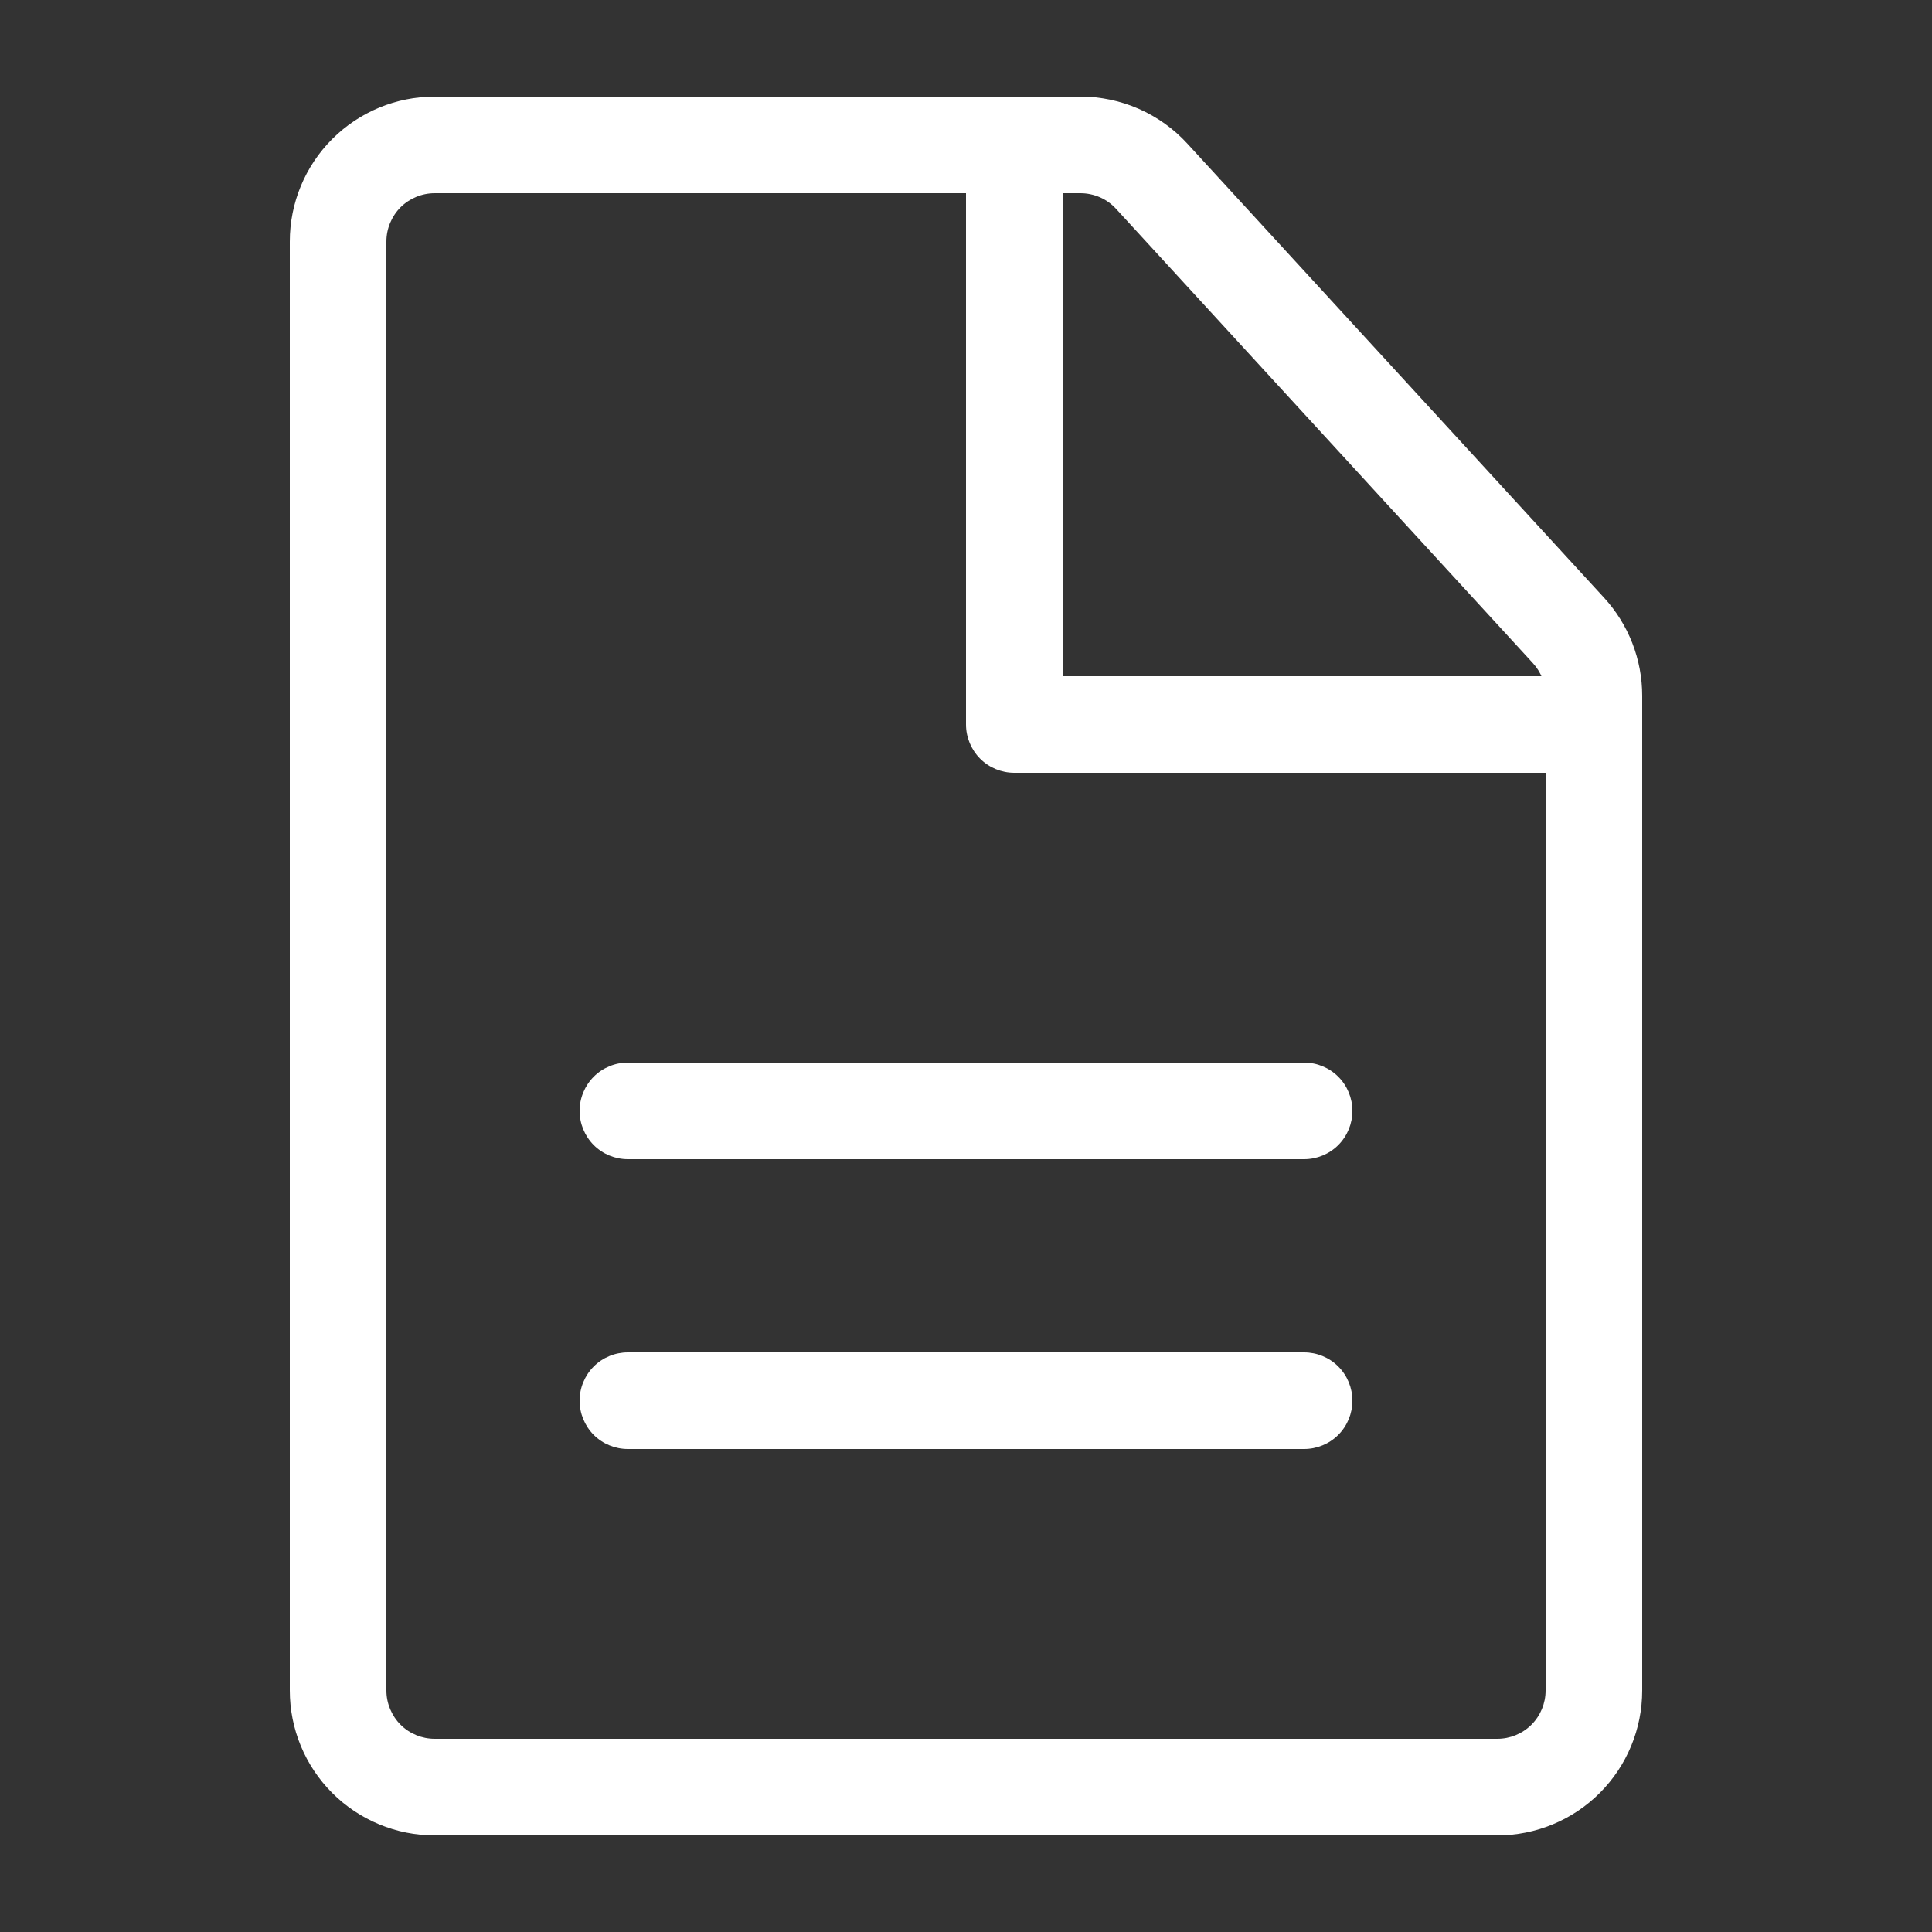
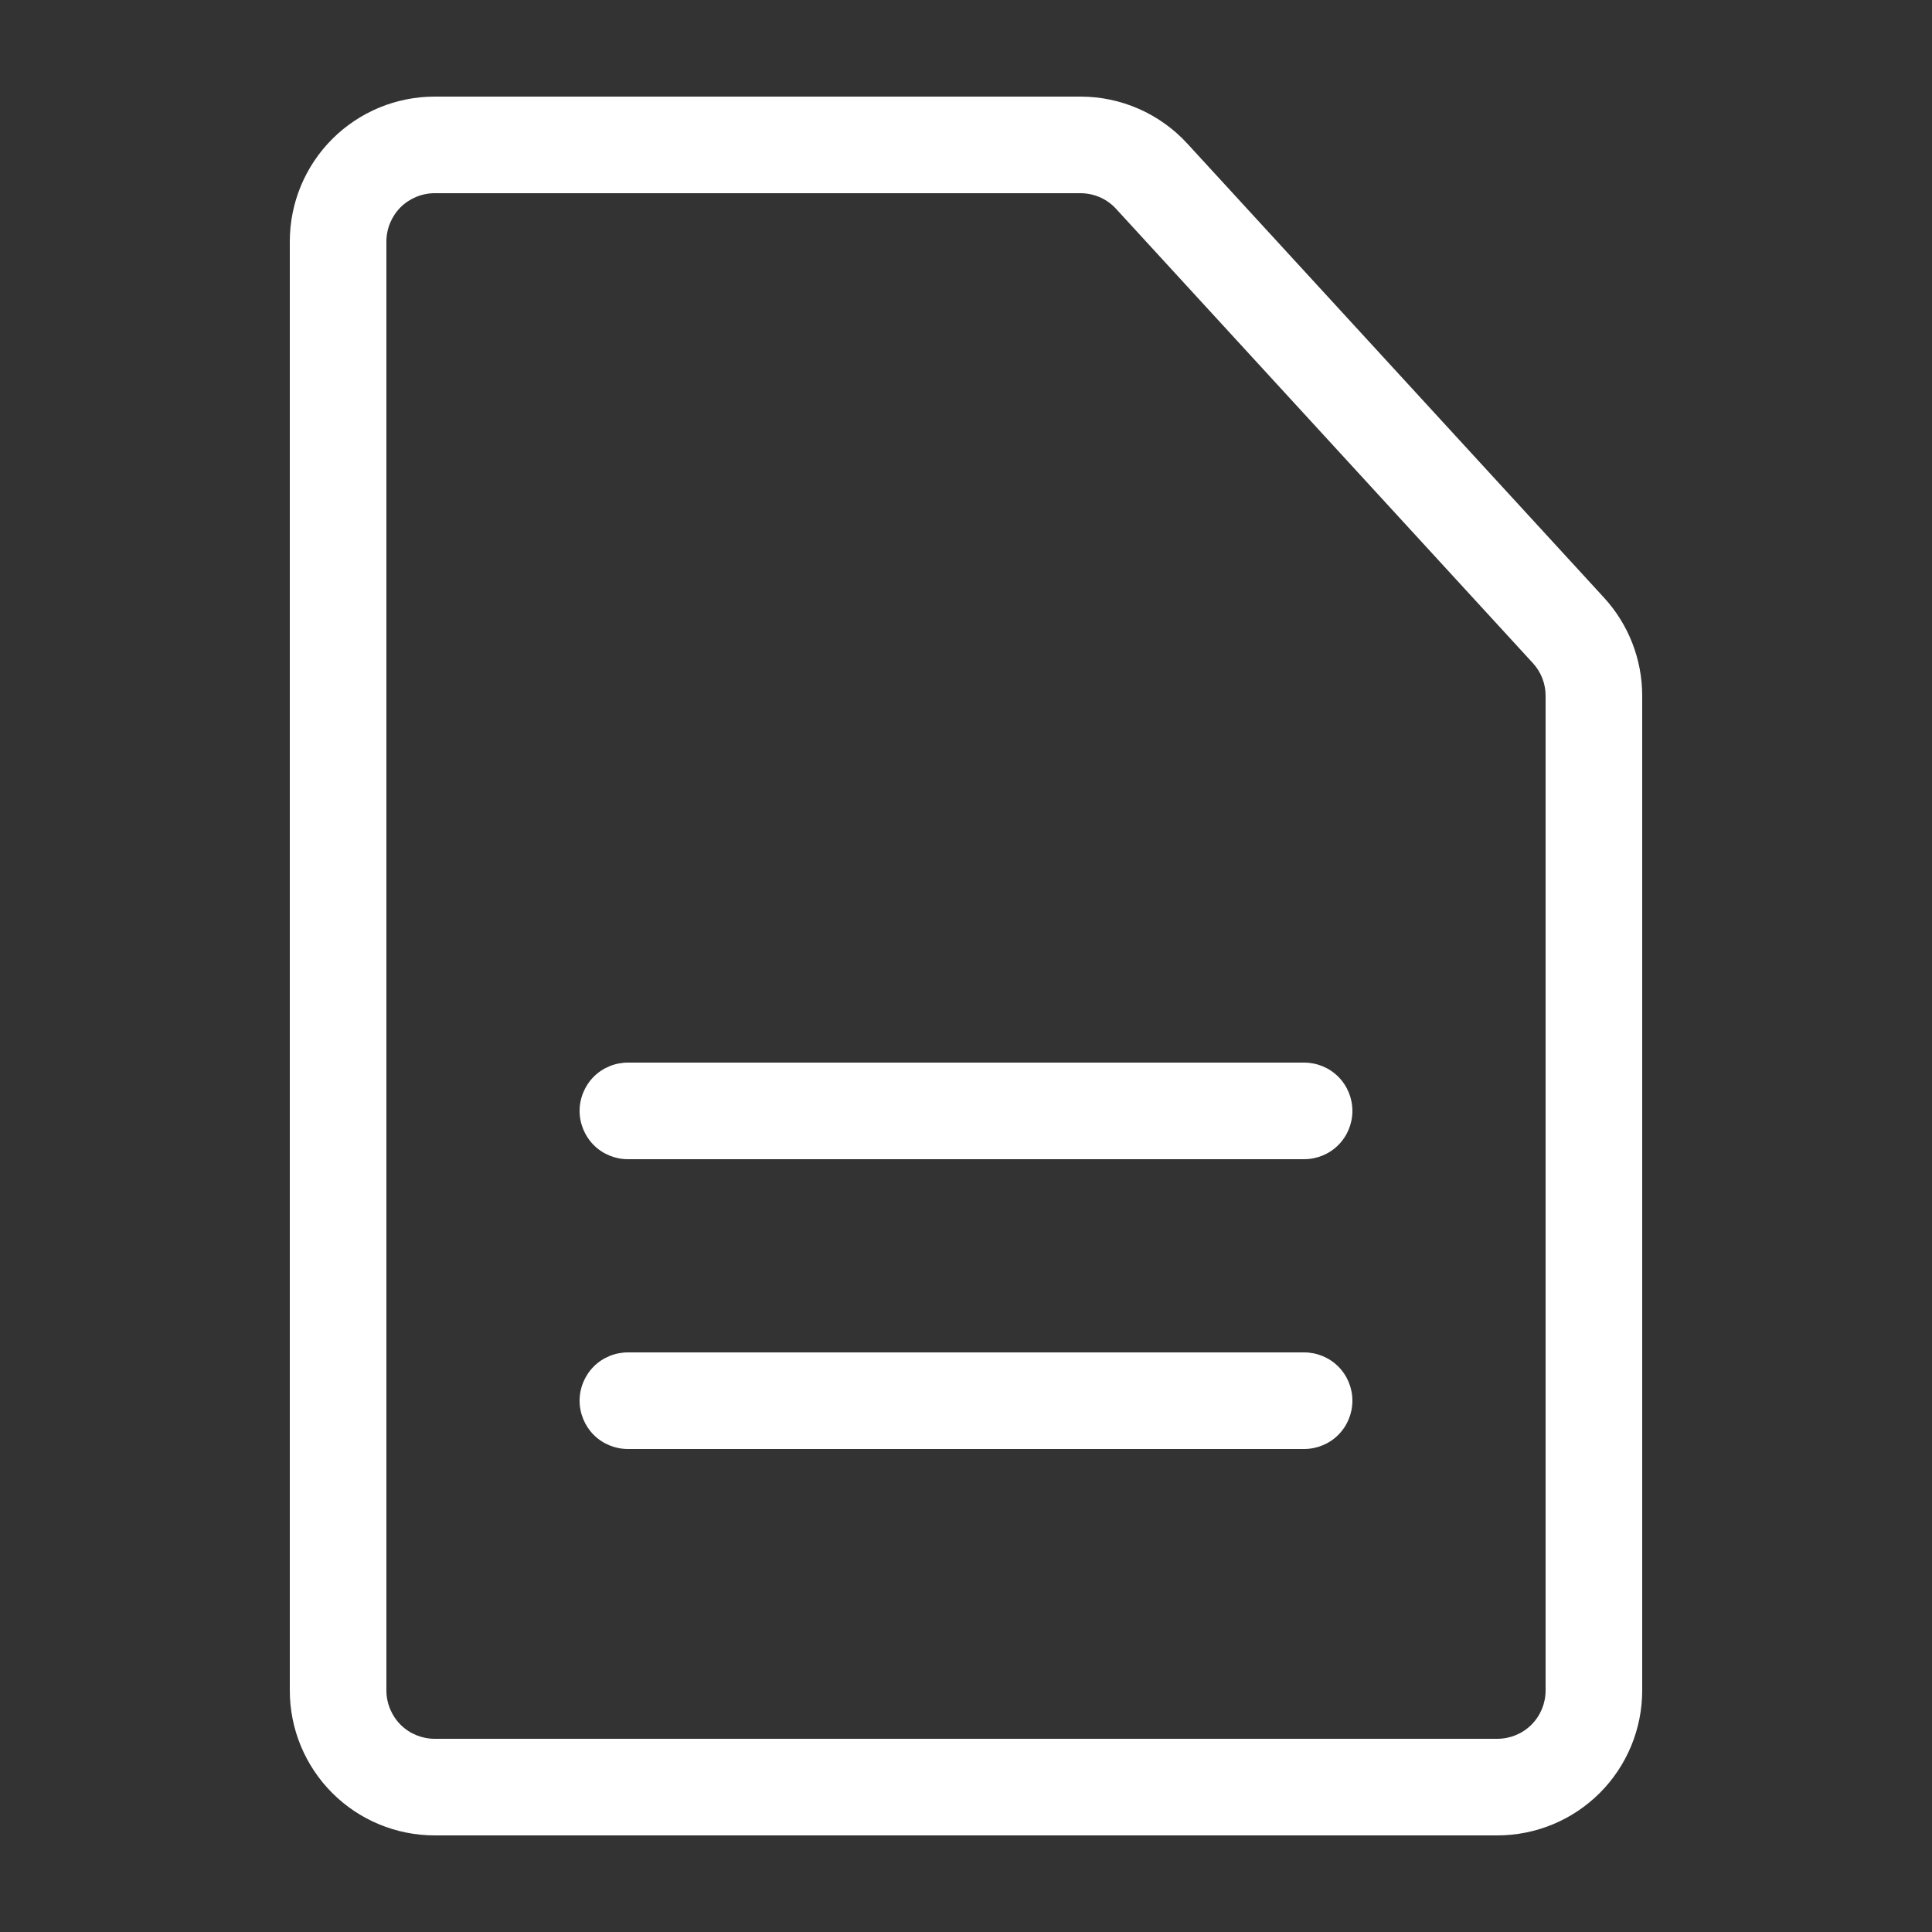
<svg xmlns="http://www.w3.org/2000/svg" width="26" height="26" viewBox="0 0 26 26" fill="none">
  <rect x="0" y="0" width="26" height="26" fill="#333333" stroke="none" />
  <g id="pepicons-pencil:file">
    <g id="Group">
      <path id="Vector" d="M8.45 15.6C8.278 15.6 8.112 15.532 7.99 15.41C7.869 15.288 7.8 15.122 7.8 14.95C7.8 14.778 7.869 14.612 7.99 14.49C8.112 14.368 8.278 14.3 8.45 14.3H17.55C17.722 14.3 17.888 14.368 18.01 14.49C18.132 14.612 18.2 14.778 18.2 14.95C18.2 15.122 18.132 15.288 18.01 15.41C17.888 15.532 17.722 15.6 17.55 15.6H8.45ZM8.45 19.5C8.278 19.5 8.112 19.432 7.99 19.31C7.869 19.188 7.8 19.022 7.8 18.85C7.8 18.678 7.869 18.512 7.99 18.39C8.112 18.268 8.278 18.2 8.45 18.2H17.55C17.722 18.2 17.888 18.268 18.01 18.39C18.132 18.512 18.2 18.678 18.2 18.85C18.2 19.022 18.132 19.188 18.01 19.31C17.888 19.432 17.722 19.5 17.55 19.5H8.45Z" fill="white" />
      <path id="Vector_2" fill-rule="evenodd" clip-rule="evenodd" d="M14.54 1.3H5.85C5.333 1.3 4.837 1.505 4.471 1.871C4.105 2.237 3.9 2.733 3.9 3.25V22.75C3.9 23.267 4.105 23.763 4.471 24.129C4.837 24.495 5.333 24.7 5.85 24.7H20.15C20.667 24.7 21.163 24.495 21.529 24.129C21.895 23.763 22.1 23.267 22.1 22.75V9.363C22.1 8.874 21.917 8.404 21.587 8.044L15.978 1.932C15.796 1.733 15.573 1.574 15.326 1.465C15.078 1.356 14.811 1.3 14.54 1.3ZM5.2 3.25C5.2 3.078 5.269 2.912 5.39 2.79C5.512 2.669 5.678 2.6 5.85 2.6H14.54C14.631 2.6 14.72 2.619 14.803 2.655C14.885 2.691 14.959 2.744 15.02 2.811L20.628 8.923C20.739 9.043 20.8 9.2 20.8 9.363V22.75C20.8 22.922 20.732 23.088 20.61 23.21C20.488 23.332 20.322 23.4 20.15 23.4H5.85C5.678 23.4 5.512 23.332 5.39 23.21C5.269 23.088 5.2 22.922 5.2 22.75V3.25Z" fill="white" />
-       <path id="Vector_3" d="M14.3 9.1H21.45C21.622 9.1 21.788 9.169 21.91 9.29C22.032 9.412 22.1 9.578 22.1 9.75C22.1 9.922 22.032 10.088 21.91 10.21C21.788 10.332 21.622 10.4 21.45 10.4H13.65C13.478 10.4 13.312 10.332 13.19 10.21C13.069 10.088 13 9.922 13 9.75V1.95C13 1.778 13.069 1.612 13.19 1.49C13.312 1.369 13.478 1.3 13.65 1.3C13.822 1.3 13.988 1.369 14.11 1.49C14.232 1.612 14.3 1.778 14.3 1.95V9.1Z" fill="white" />
    </g>
  </g>
</svg>